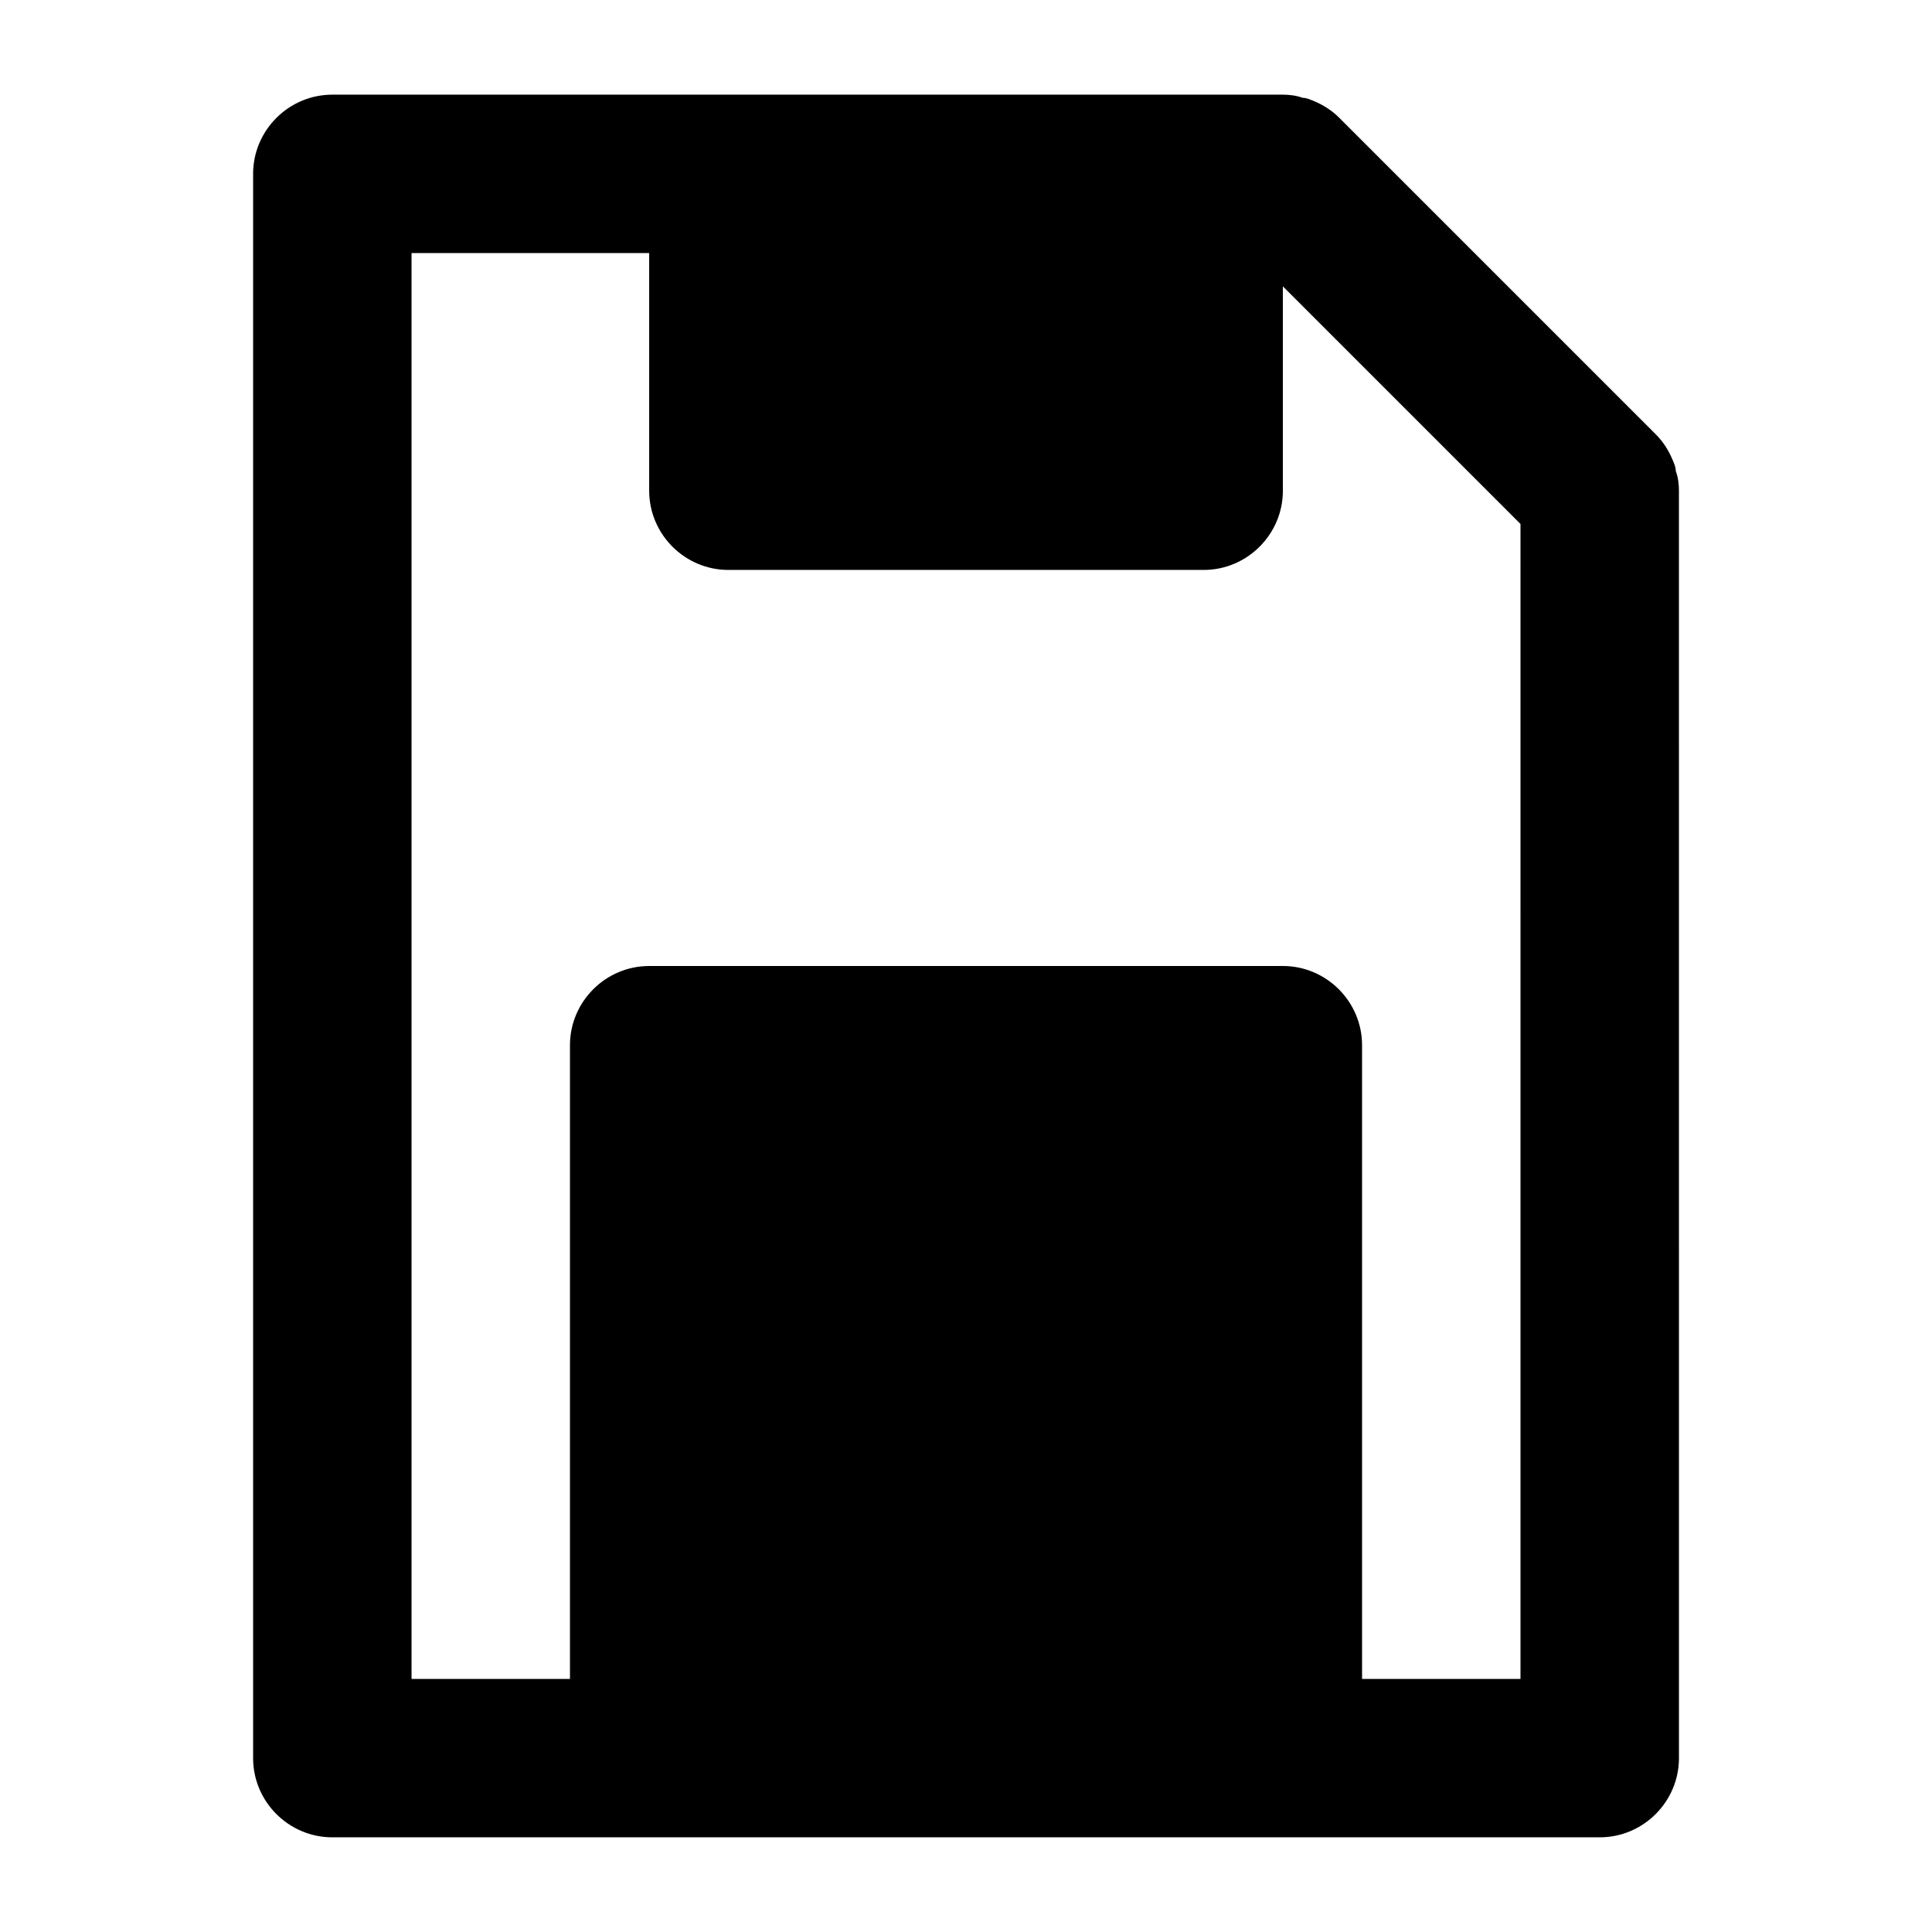
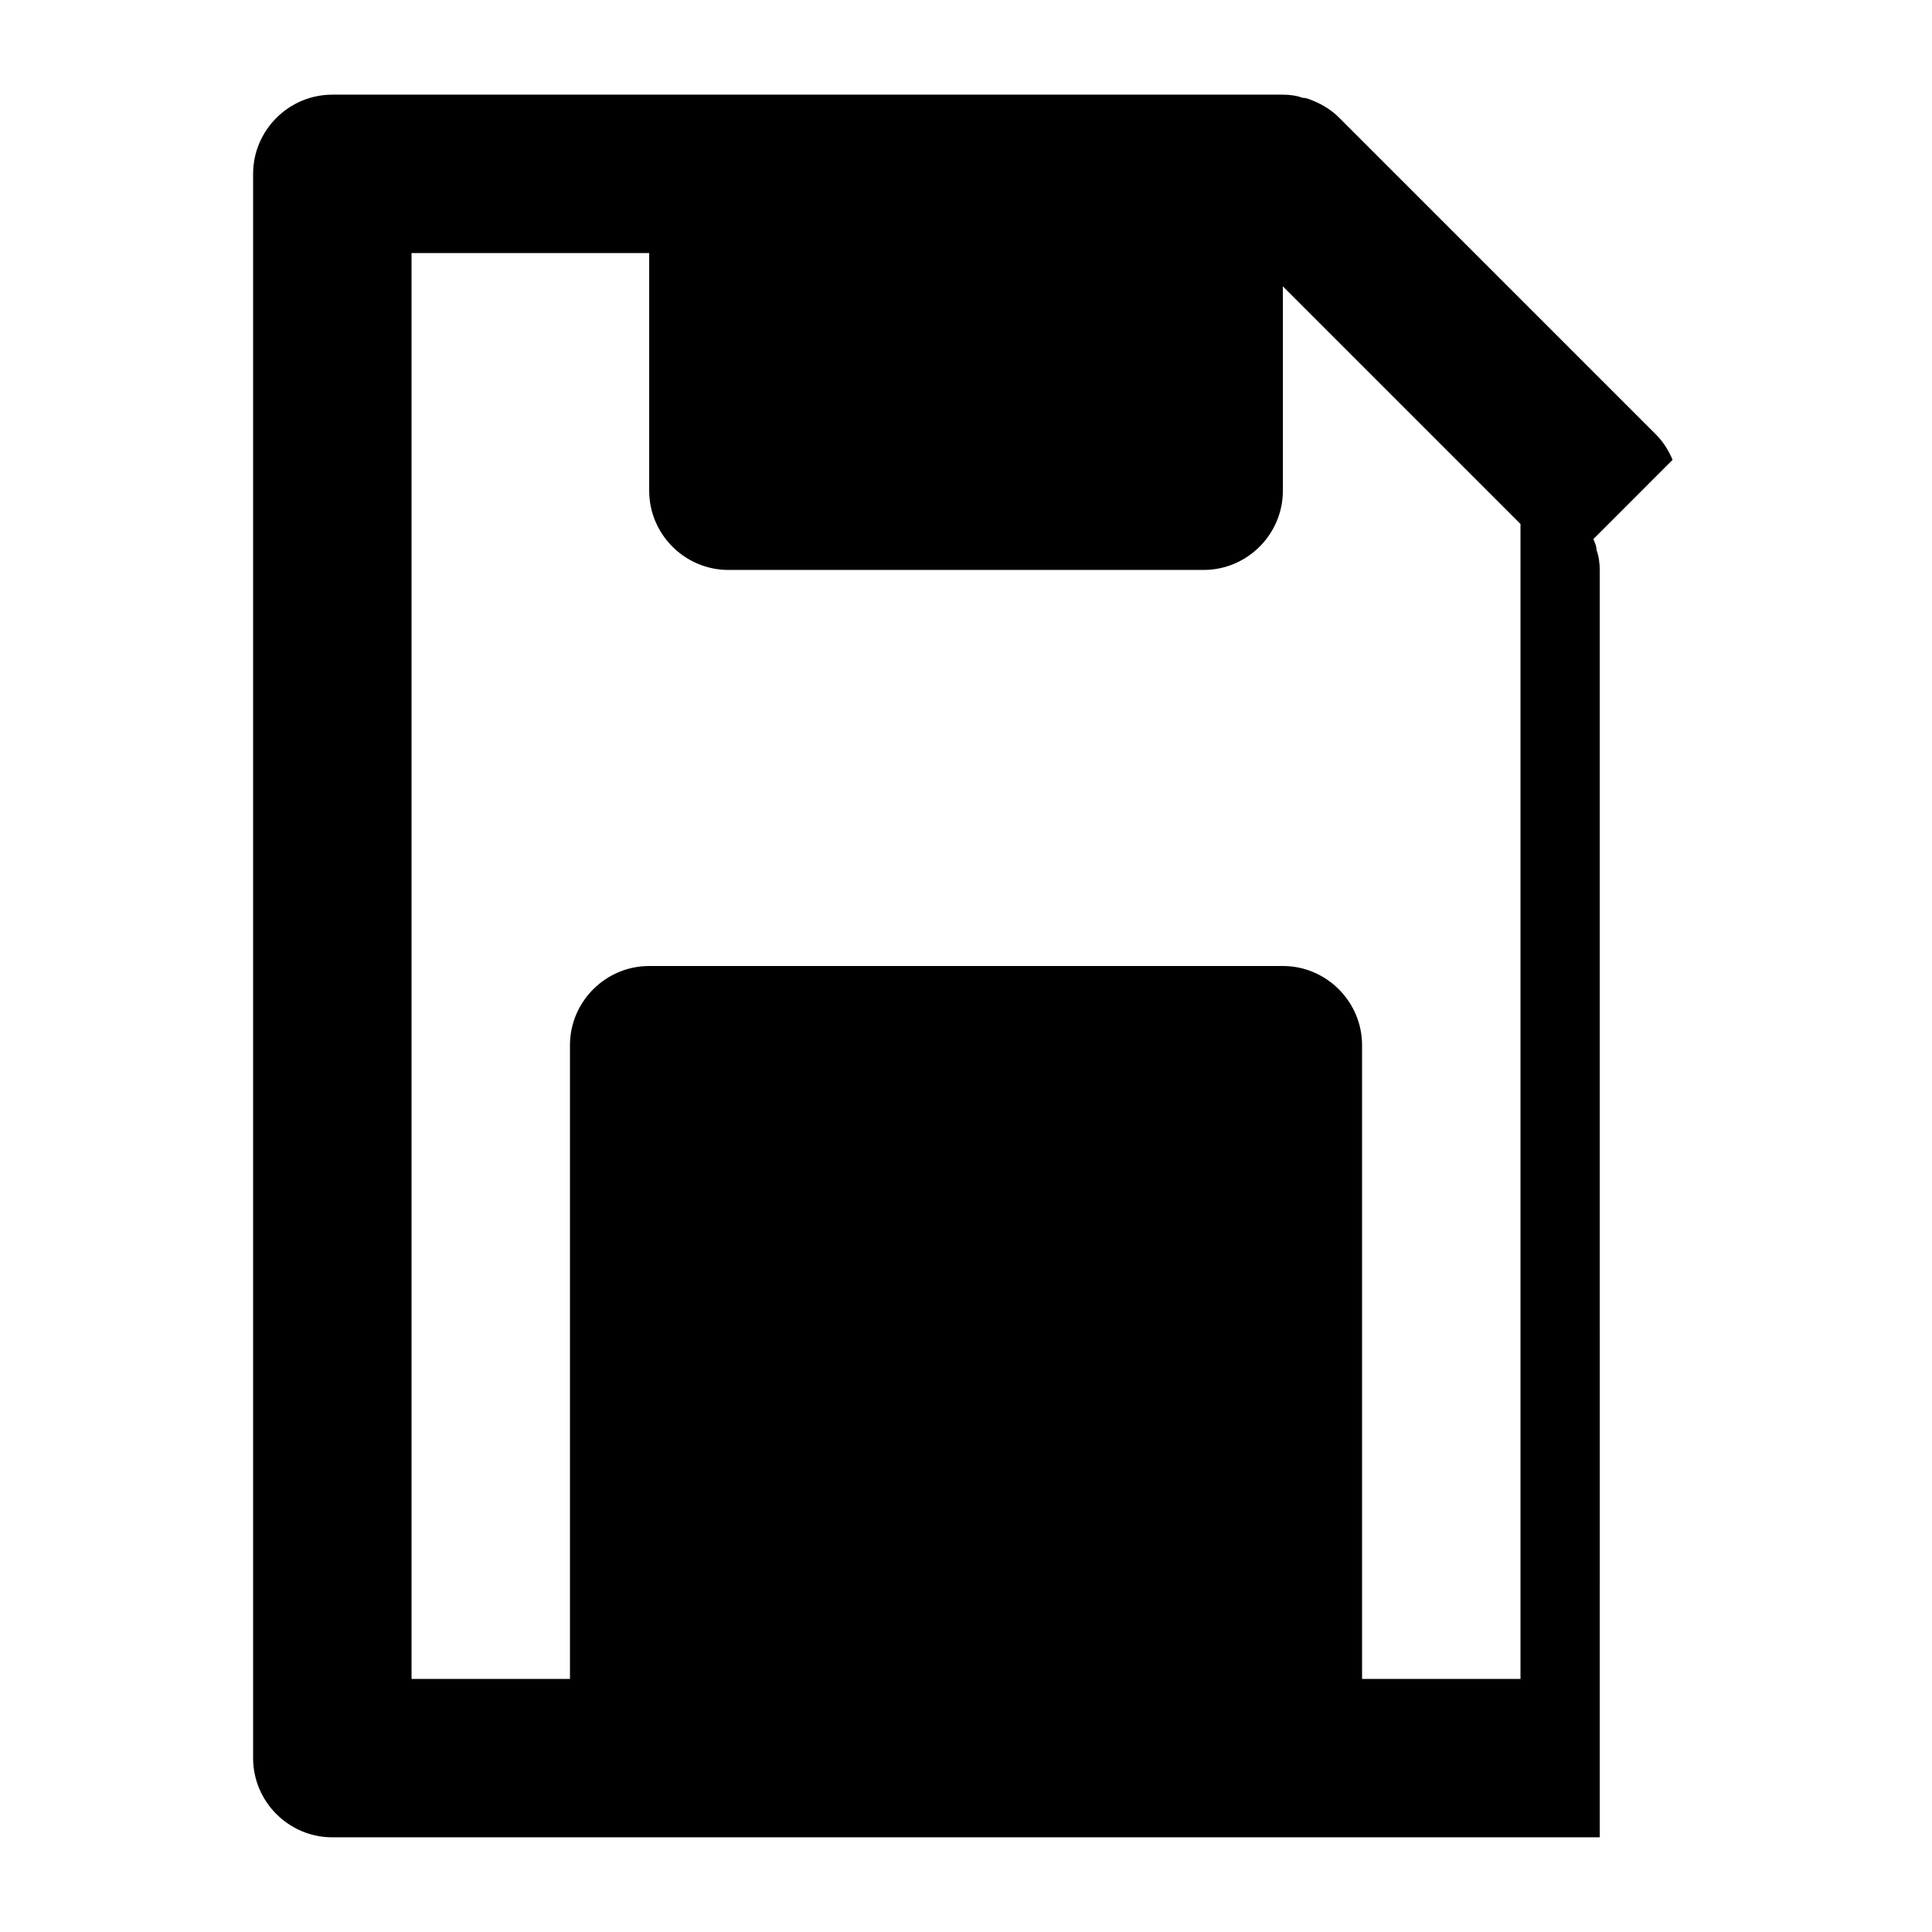
<svg xmlns="http://www.w3.org/2000/svg" fill="#000000" width="800px" height="800px" version="1.1" viewBox="144 144 512 512">
-   <path d="m587.25 265.86c-1.051-2.519-2.519-4.828-4.41-6.719l-83.969-83.969c-1.891-1.891-4.199-3.359-6.719-4.41-1.051-0.418-1.891-0.84-2.938-0.84-1.676-0.625-3.566-0.836-5.246-0.836h-251.9c-11.547 0-20.992 9.445-20.992 20.992v419.84c0 11.547 9.445 20.992 20.992 20.992h335.88c11.547 0 20.992-9.445 20.992-20.992l-0.004-335.87c0-1.68-0.211-3.57-0.84-5.246 0-1.051-0.418-1.891-0.84-2.941zm-40.305 323.07h-41.984v-167.94c0-11.547-9.445-20.992-20.992-20.992l-167.93 0.004c-11.547 0-20.992 9.445-20.992 20.992v167.94l-41.984-0.004v-377.86h62.977v62.977c0 11.547 9.445 20.992 20.992 20.992h125.95c11.547 0 20.992-9.445 20.992-20.992l-0.004-54.16 62.977 62.977z" />
+   <path d="m587.25 265.86c-1.051-2.519-2.519-4.828-4.41-6.719l-83.969-83.969c-1.891-1.891-4.199-3.359-6.719-4.41-1.051-0.418-1.891-0.84-2.938-0.84-1.676-0.625-3.566-0.836-5.246-0.836h-251.9c-11.547 0-20.992 9.445-20.992 20.992v419.84c0 11.547 9.445 20.992 20.992 20.992h335.88l-0.004-335.87c0-1.68-0.211-3.57-0.84-5.246 0-1.051-0.418-1.891-0.84-2.941zm-40.305 323.07h-41.984v-167.94c0-11.547-9.445-20.992-20.992-20.992l-167.93 0.004c-11.547 0-20.992 9.445-20.992 20.992v167.94l-41.984-0.004v-377.86h62.977v62.977c0 11.547 9.445 20.992 20.992 20.992h125.95c11.547 0 20.992-9.445 20.992-20.992l-0.004-54.16 62.977 62.977z" />
</svg>